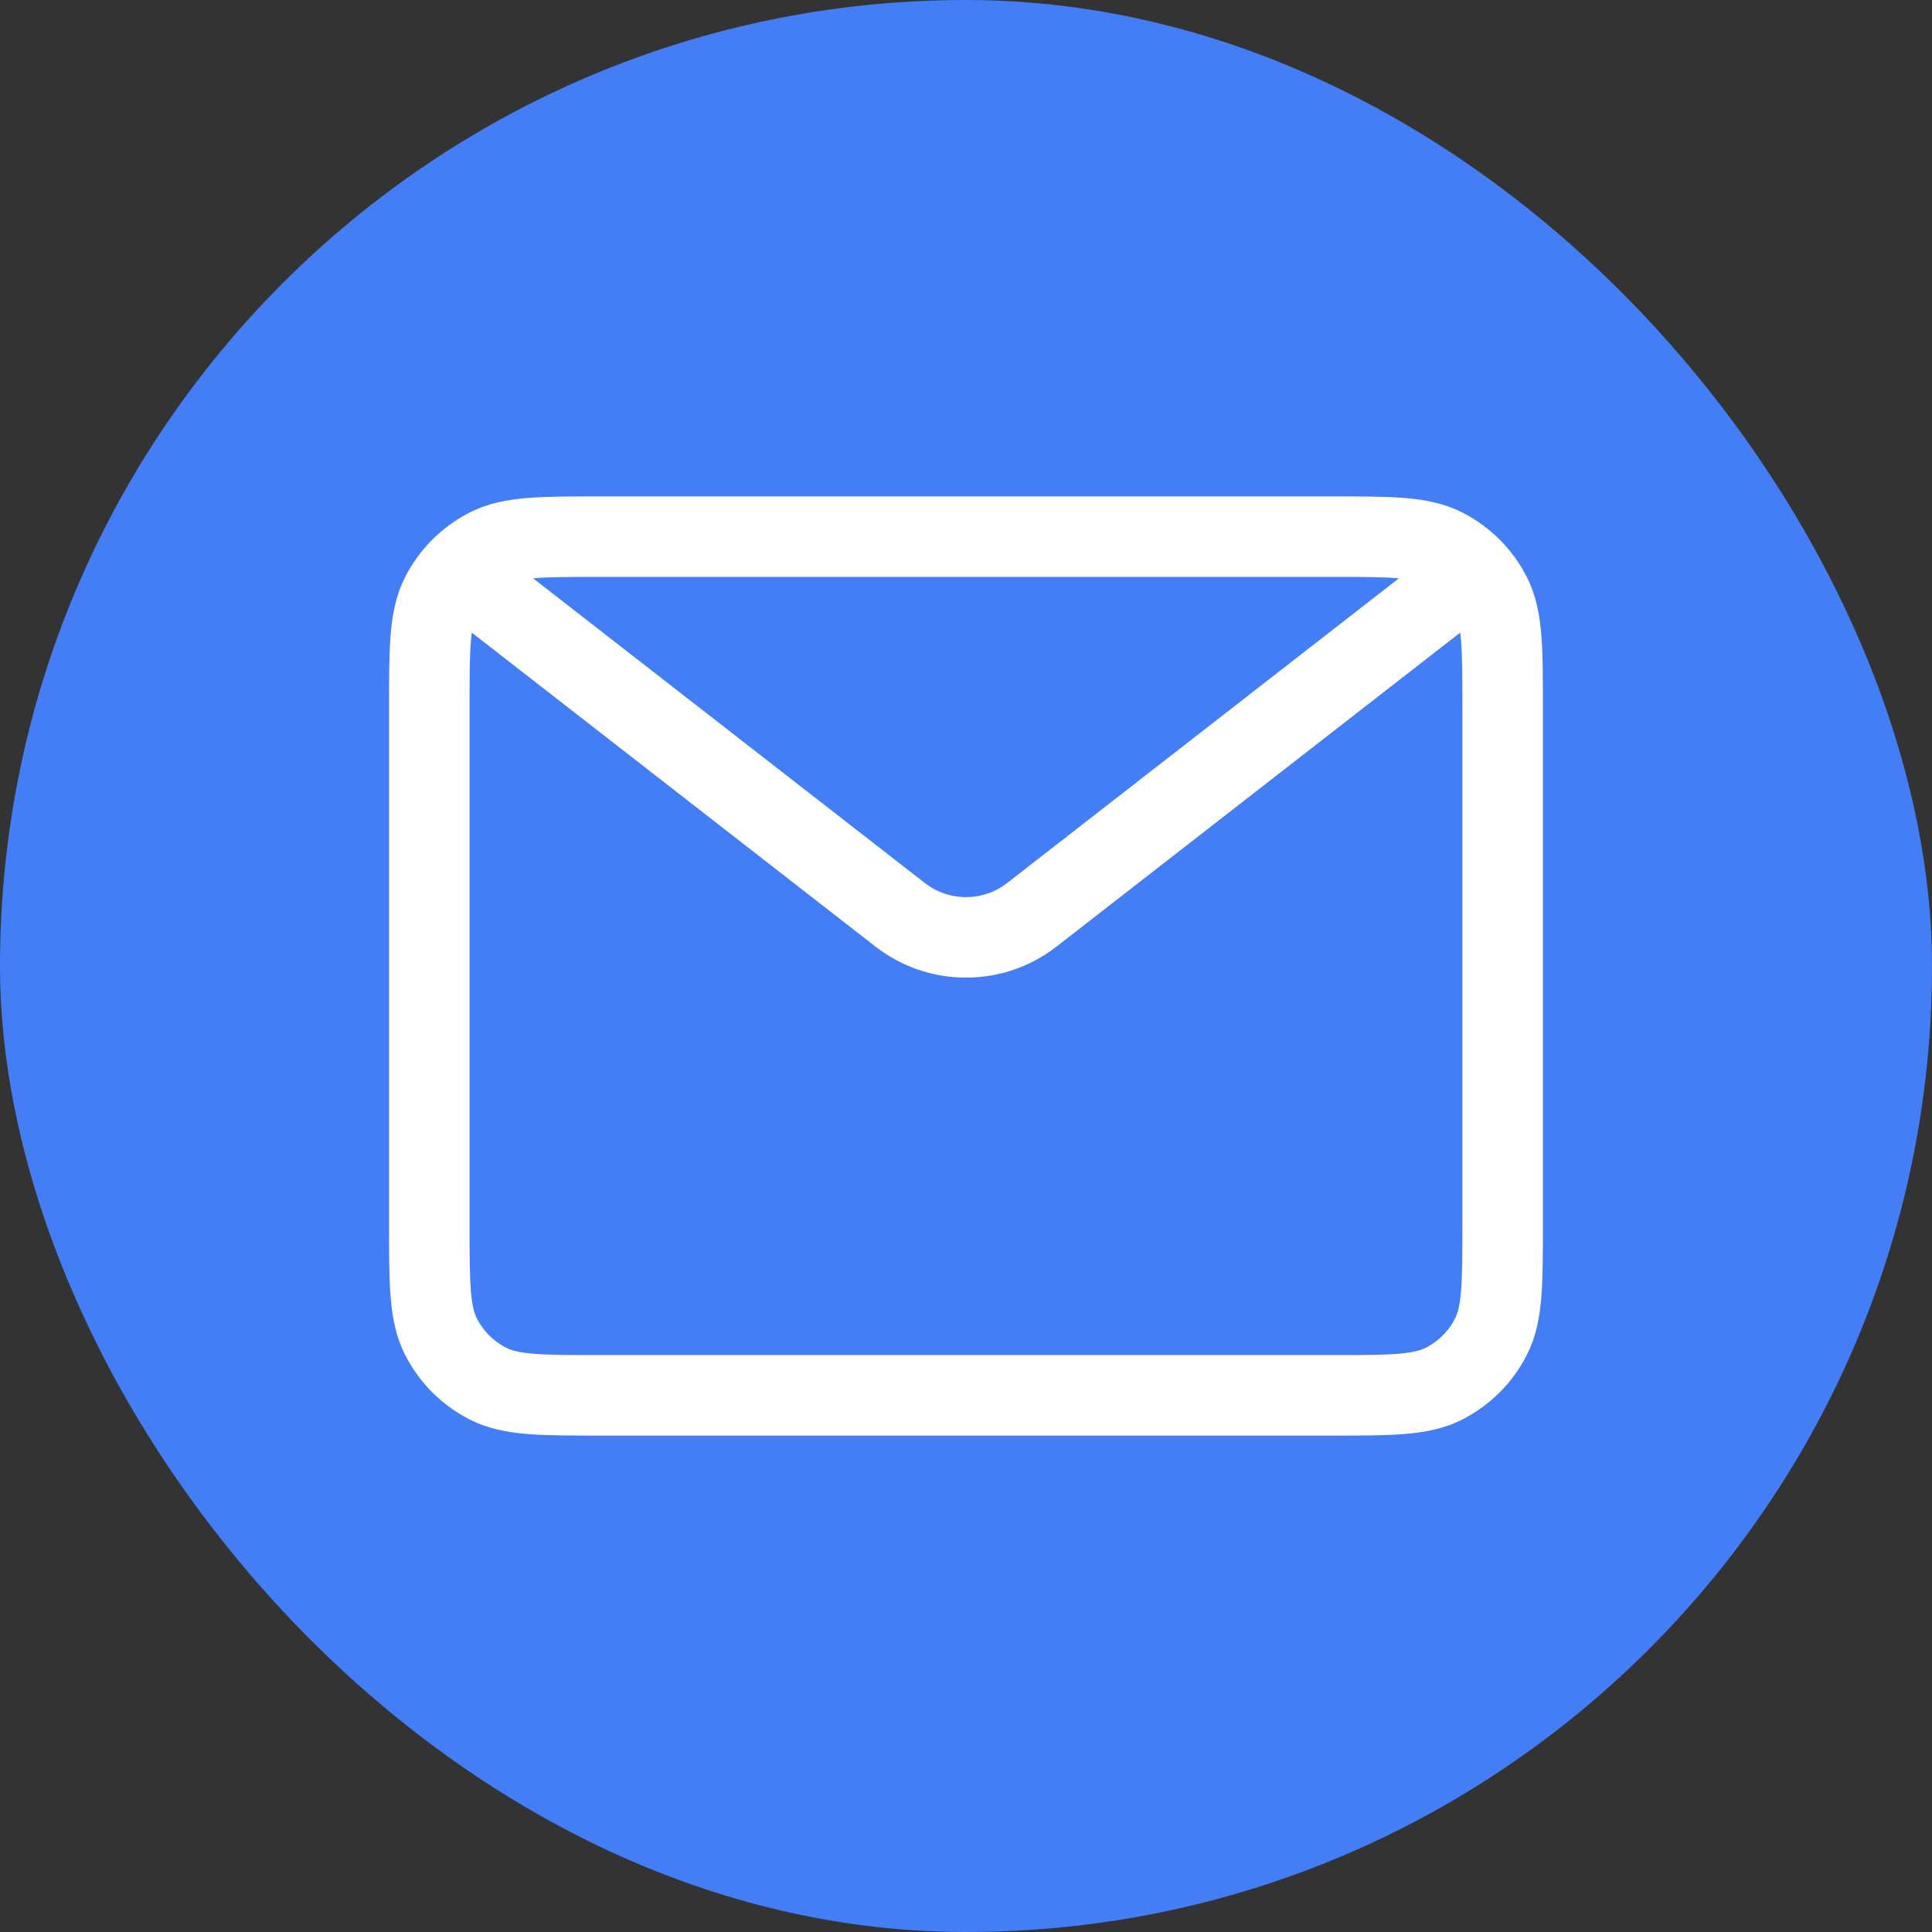
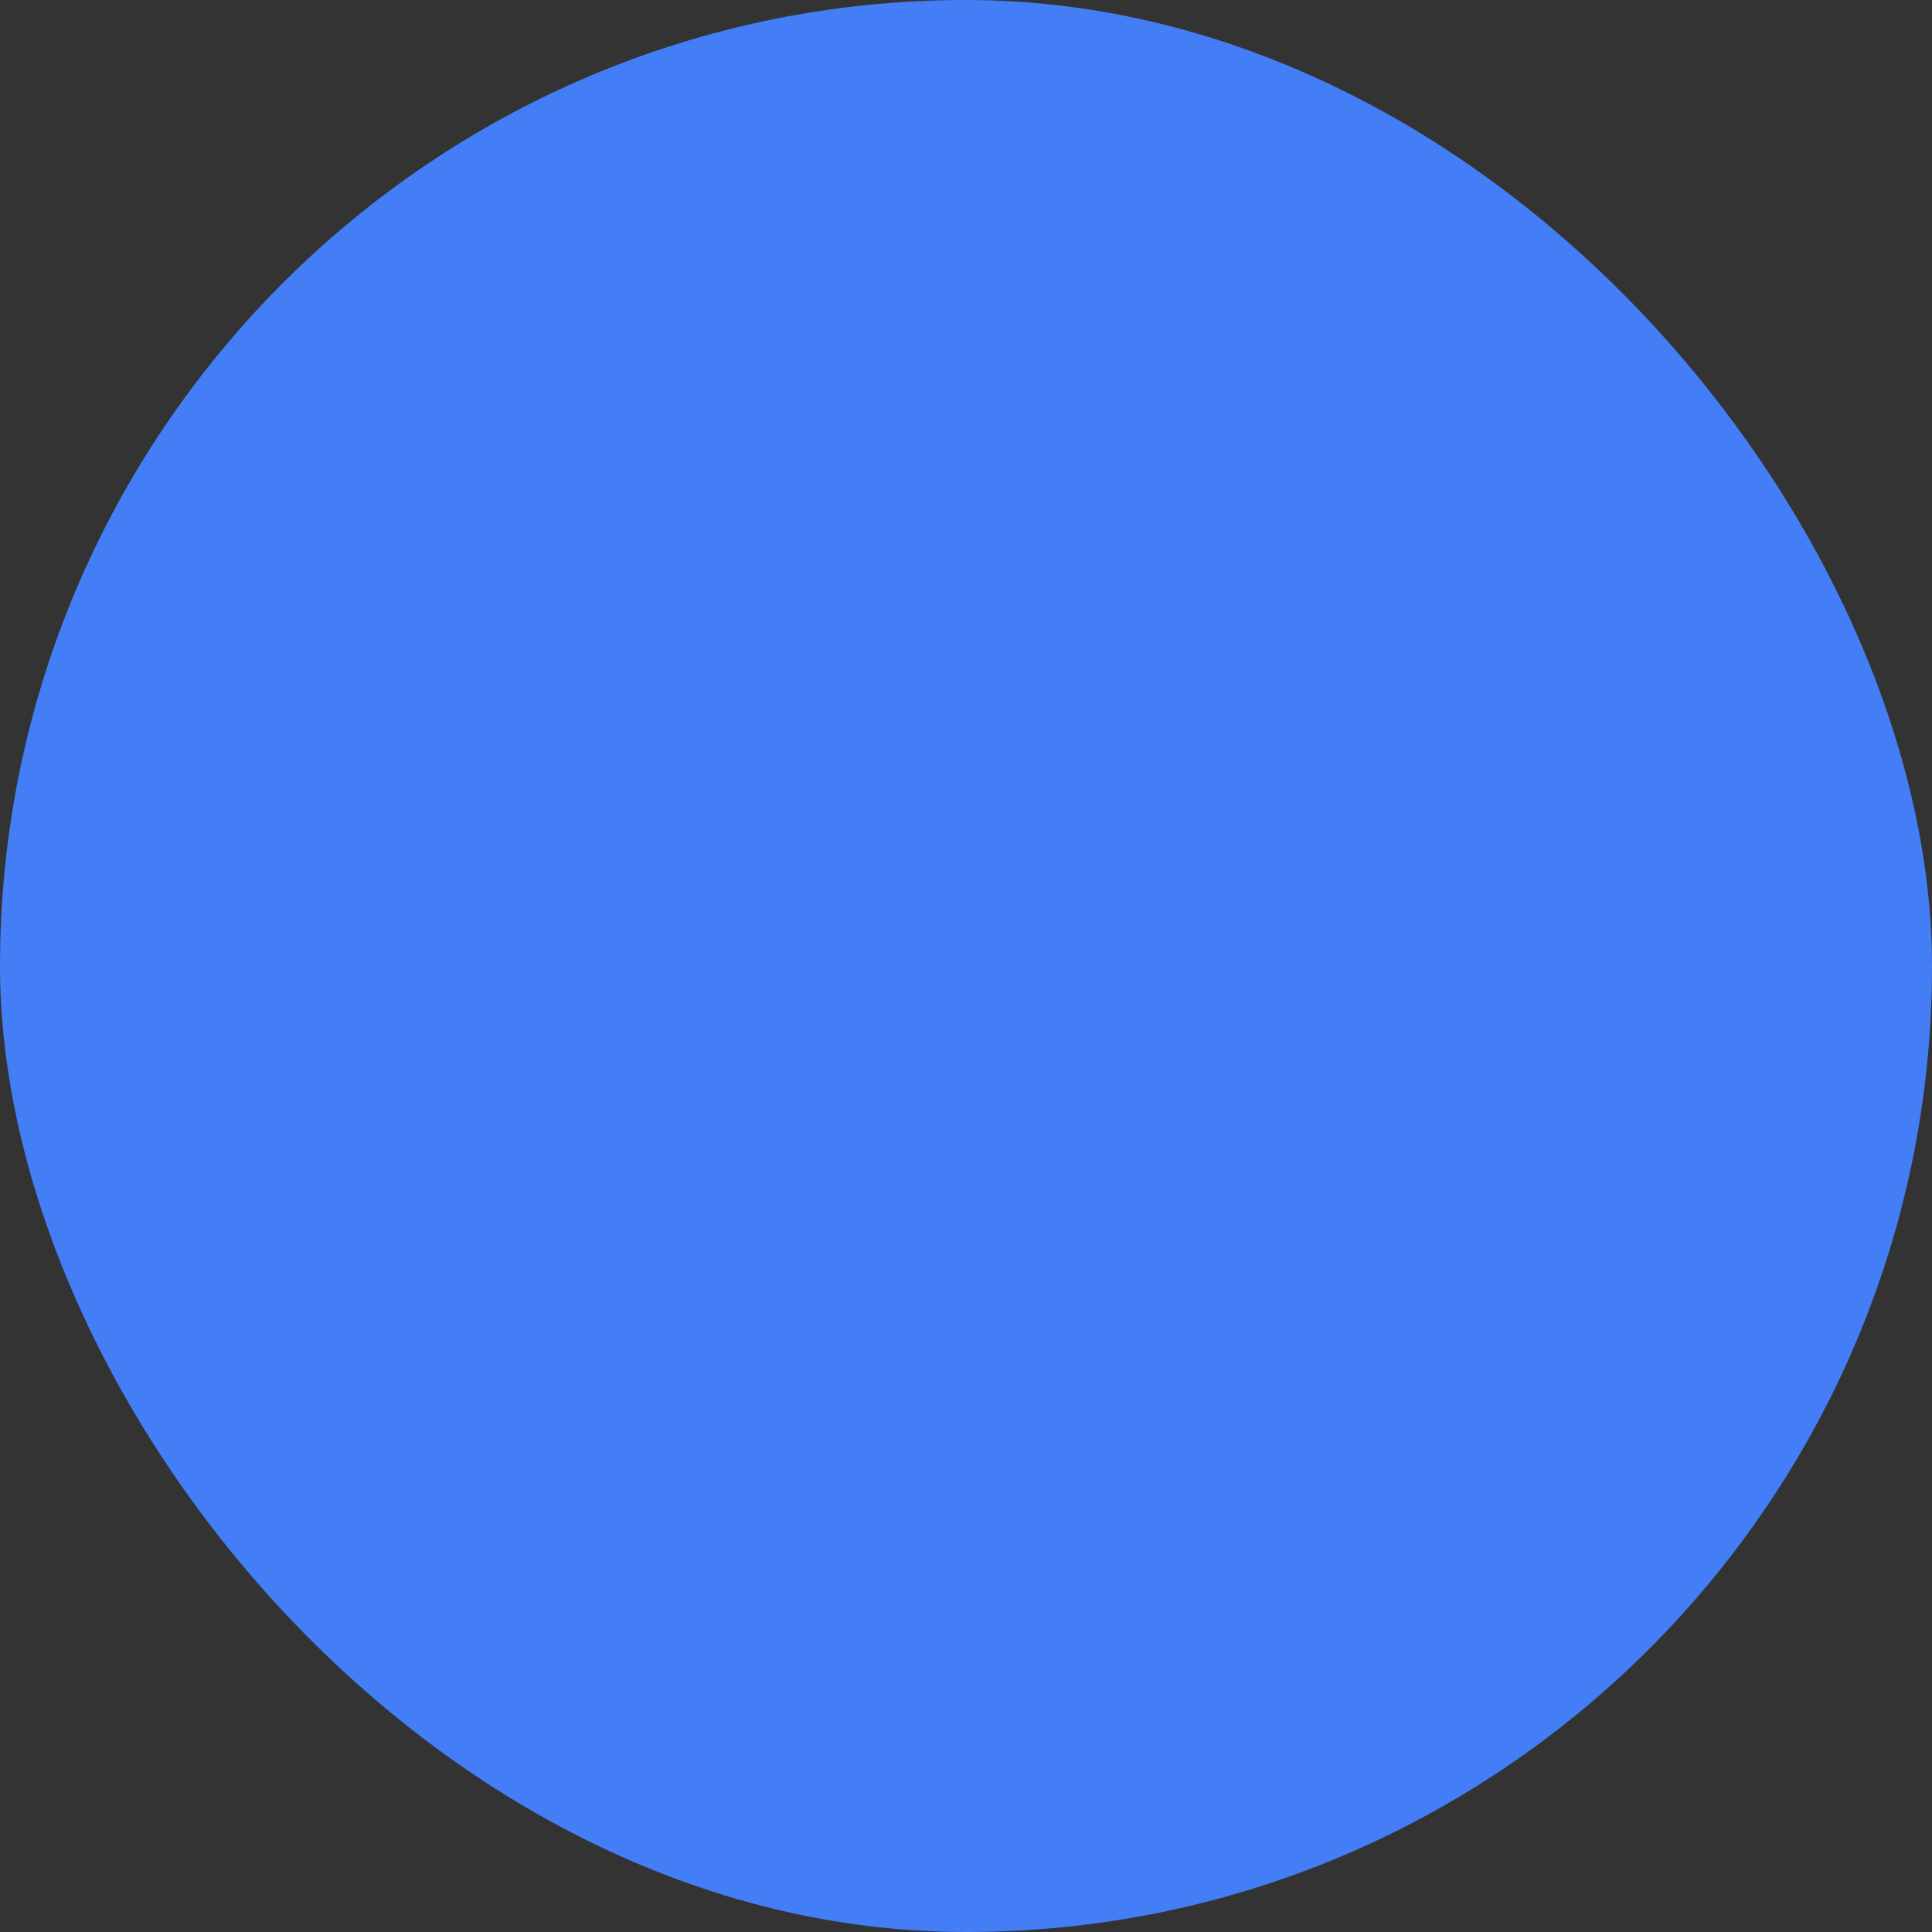
<svg xmlns="http://www.w3.org/2000/svg" width="48" height="48" viewBox="0 0 48 48" fill="none">
  <rect x="0" y="0" width="48" height="48" fill="#333333" stroke="none" />
  <rect width="48" height="48" rx="24" fill="#437EF7" />
-   <path d="M12 14.667L22.363 22.727C23.326 23.476 24.674 23.476 25.637 22.727L36 14.667M14.933 34.667H33.066C34.56 34.667 35.307 34.667 35.877 34.376C36.379 34.12 36.787 33.712 37.042 33.211C37.333 32.64 37.333 31.893 37.333 30.4V17.6C37.333 16.107 37.333 15.36 37.042 14.789C36.787 14.288 36.379 13.88 35.877 13.624C35.307 13.333 34.56 13.333 33.066 13.333H14.933C13.44 13.333 12.693 13.333 12.123 13.624C11.621 13.88 11.213 14.288 10.957 14.789C10.666 15.36 10.666 16.107 10.666 17.6V30.4C10.666 31.893 10.666 32.64 10.957 33.211C11.213 33.712 11.621 34.12 12.123 34.376C12.693 34.667 13.44 34.667 14.933 34.667Z" stroke="white" stroke-width="2" />
</svg>